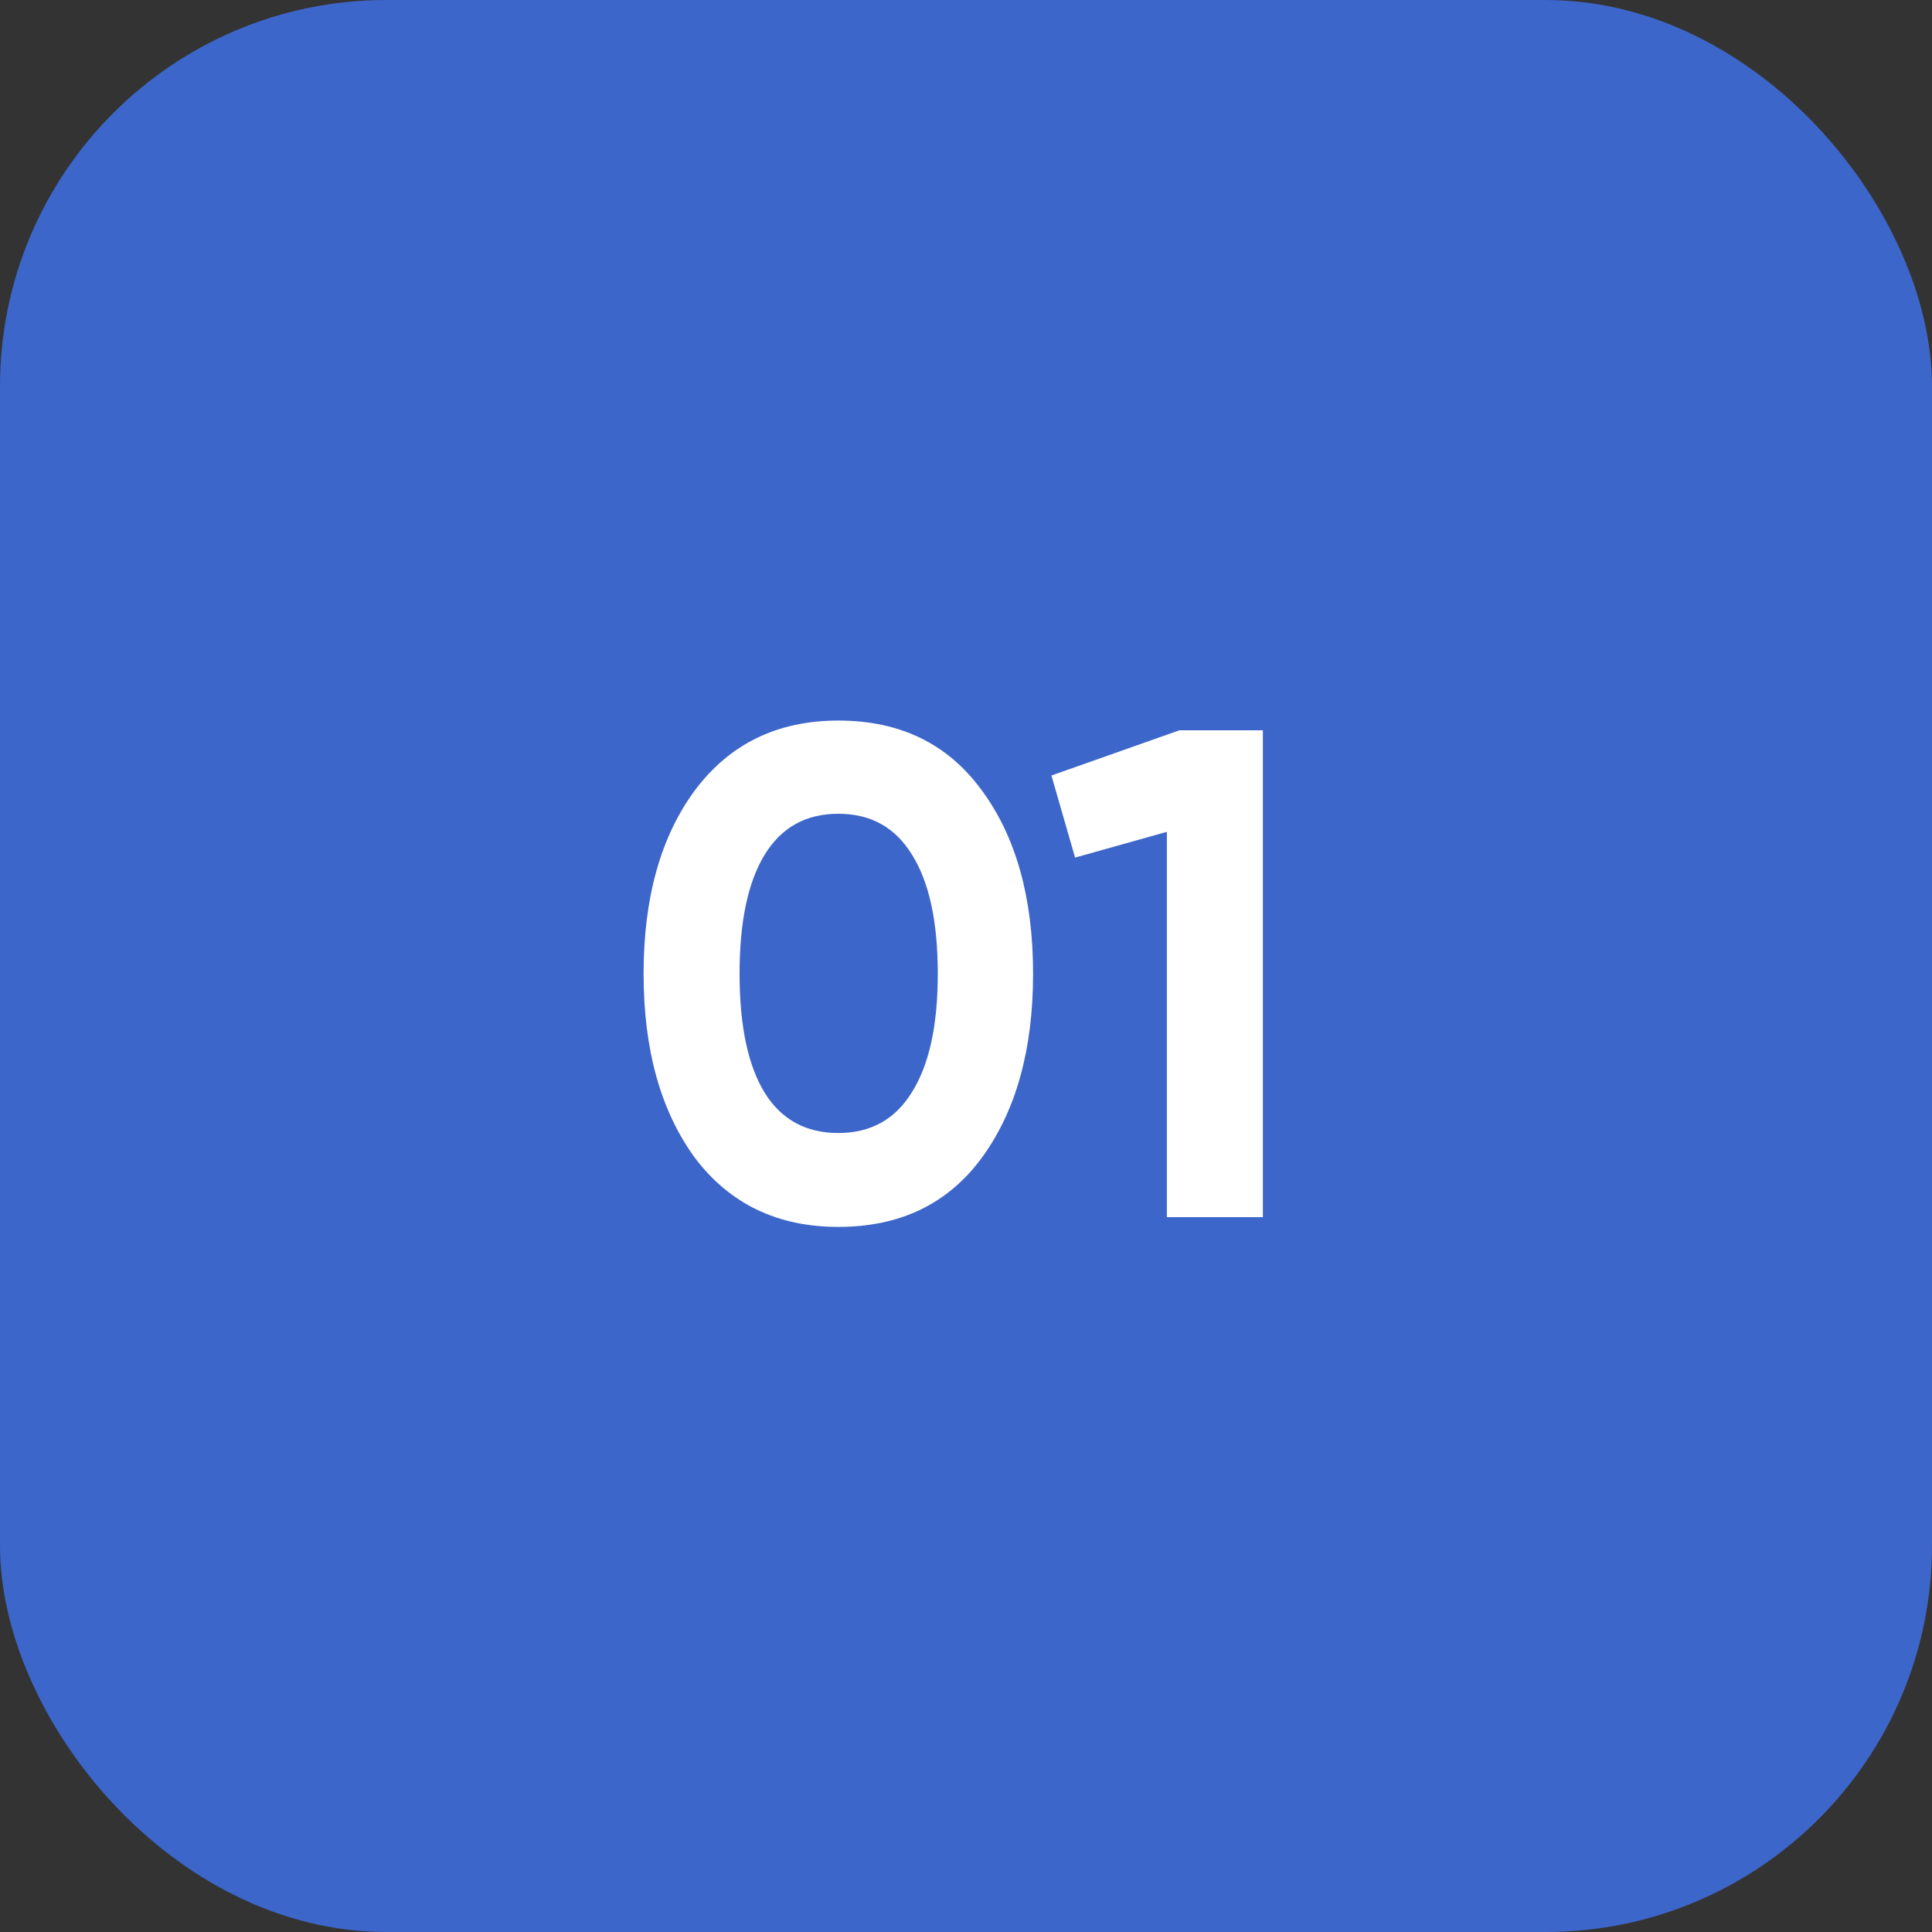
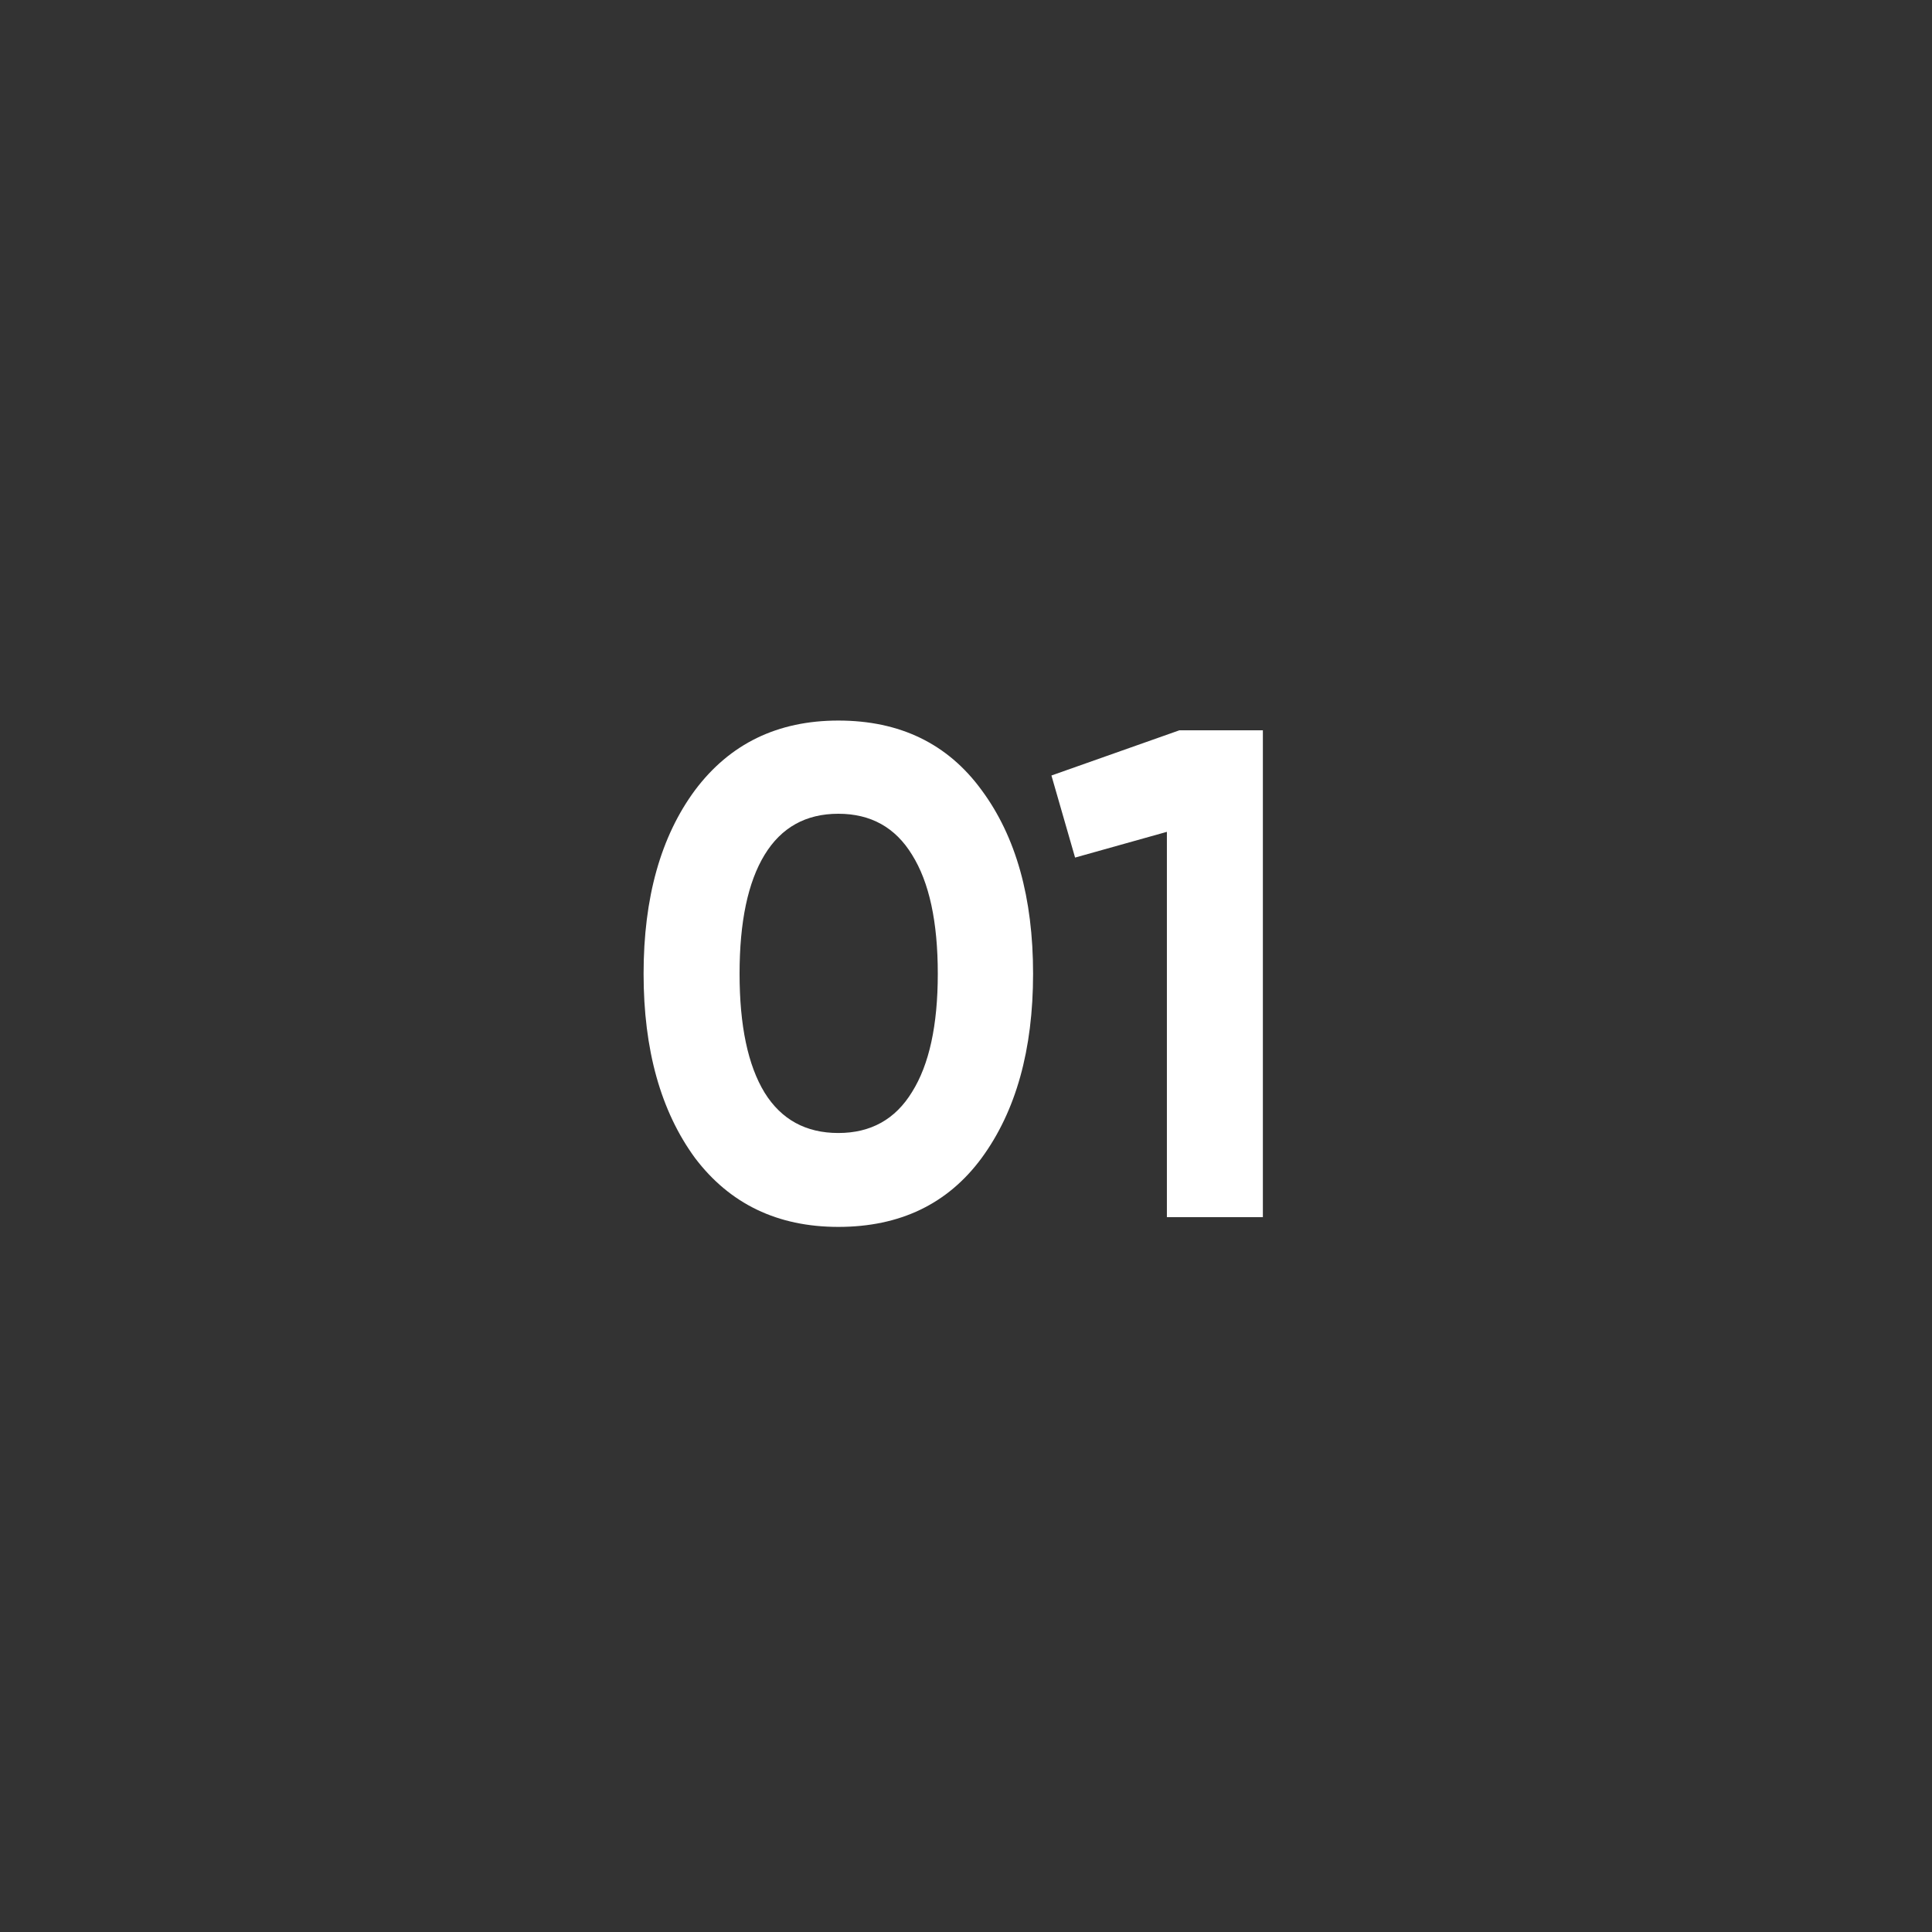
<svg xmlns="http://www.w3.org/2000/svg" width="50" height="50" viewBox="0 0 50 50" fill="none">
  <rect x="0" y="0" width="50" height="50" fill="#333333" stroke="none" />
-   <rect width="50" height="50" rx="10" fill="#3D66CA" />
  <path d="M21.696 31.752C20.124 31.752 18.888 31.158 17.988 29.97C17.1 28.758 16.656 27.168 16.656 25.2C16.656 23.232 17.1 21.648 17.988 20.448C18.888 19.248 20.124 18.648 21.696 18.648C23.292 18.648 24.528 19.248 25.404 20.448C26.292 21.648 26.736 23.232 26.736 25.2C26.736 27.168 26.292 28.758 25.404 29.97C24.528 31.158 23.292 31.752 21.696 31.752ZM24.27 25.2C24.27 23.856 24.048 22.83 23.604 22.122C23.172 21.414 22.536 21.06 21.696 21.06C20.856 21.06 20.22 21.414 19.788 22.122C19.356 22.83 19.14 23.856 19.14 25.2C19.14 26.544 19.356 27.57 19.788 28.278C20.22 28.974 20.856 29.322 21.696 29.322C22.536 29.322 23.172 28.968 23.604 28.26C24.048 27.552 24.27 26.532 24.27 25.2ZM27.211 20.07L30.523 18.9H32.683V31.5H30.199V21.528L27.823 22.194L27.211 20.07Z" fill="white" />
</svg>